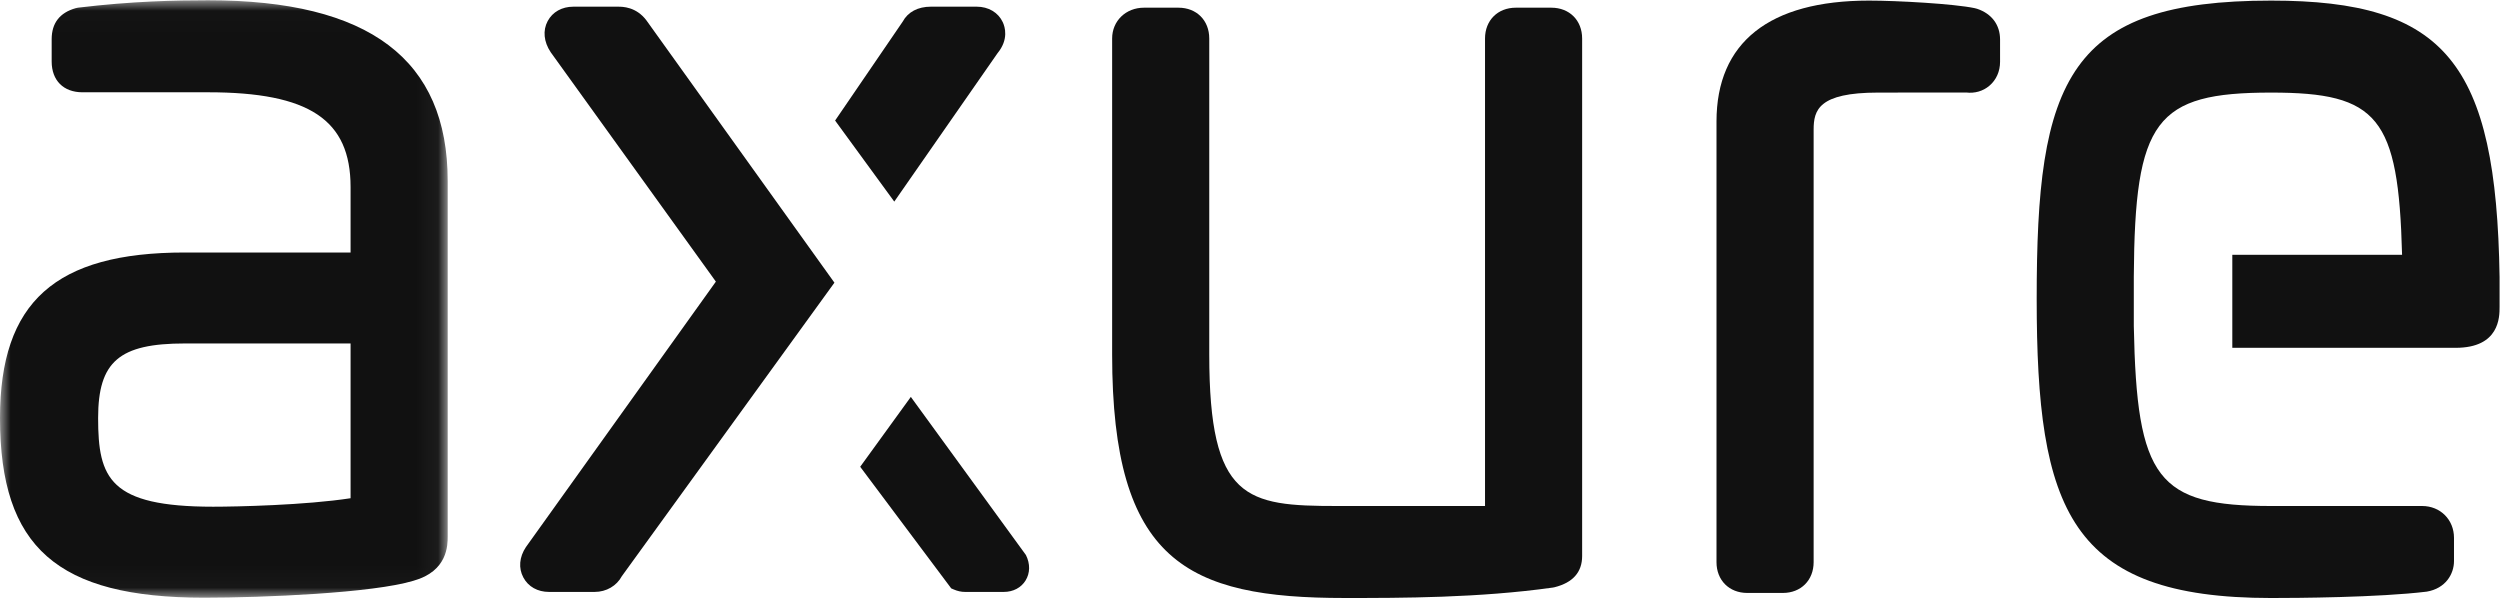
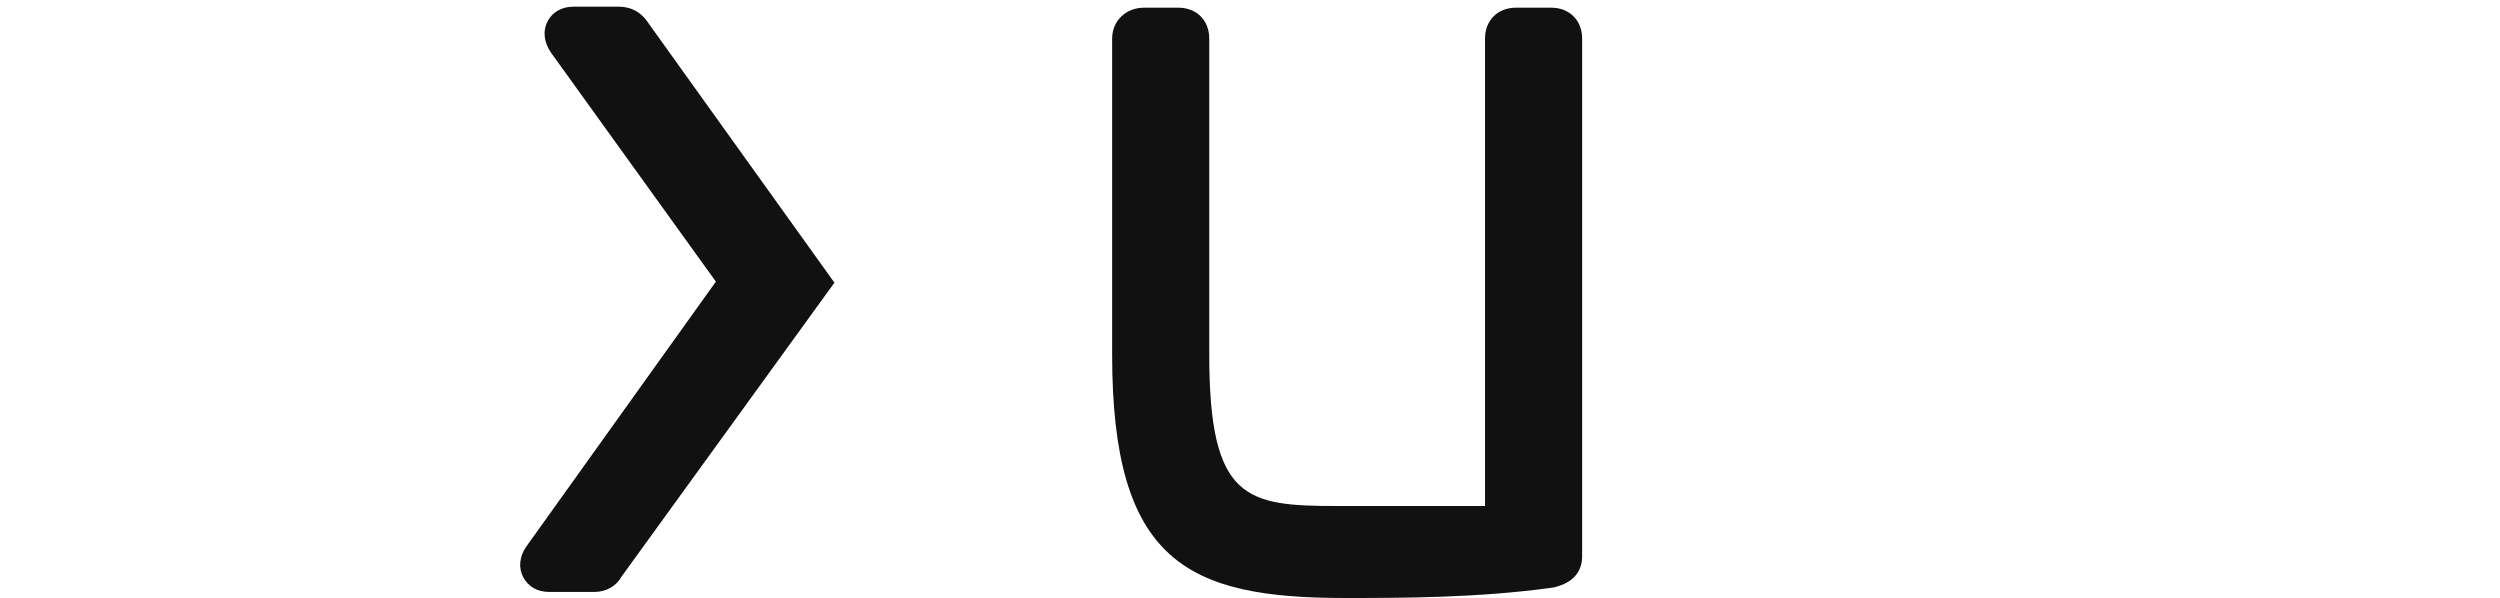
<svg xmlns="http://www.w3.org/2000/svg" xmlns:xlink="http://www.w3.org/1999/xlink" width="117px" height="28px" viewBox="0 0 117 28">
  <title>logo-reverse</title>
  <desc>Created with Sketch.</desc>
  <defs>
-     <polygon id="path-1" points="0 0.013 20.952 0.013 20.952 27.972 0 27.972" />
-   </defs>
+     </defs>
  <g id="Page-1" stroke="none" stroke-width="1" fill="none" fill-rule="evenodd">
    <g id="logo-reverse">
      <g id="Group" transform="translate(24.343, 0)" fill="#111111" fill-rule="nonzero">
        <g transform="translate(27, 0)">
          <path d="M21.259,0.36 L19.599,0.36 C18.75,0.36 18.156,0.953 18.156,1.802 L18.156,23.681 L11.252,23.681 C6.983,23.681 5.25,23.41 5.25,16.591 L5.25,1.802 C5.25,0.953 4.657,0.36 3.808,0.36 L2.195,0.36 C1.346,0.36 0.705,0.979 0.705,1.802 L0.705,16.591 C0.705,26.282 4.213,27.986 11.586,27.986 C14.236,27.986 17.868,27.986 21.331,27.498 L21.411,27.482 C22.267,27.268 22.701,26.777 22.701,26.024 L22.701,1.802 C22.701,0.953 22.108,0.36 21.259,0.36" id="Path" />
-           <path d="M41.187,0.412 L41.075,0.382 C40.102,0.177 37.442,0.028 36.123,0.028 C31.456,0.028 28.989,1.985 28.989,5.689 L28.989,26.307 C28.989,27.157 29.582,27.75 30.432,27.75 L32.092,27.75 C32.942,27.75 33.535,27.157 33.535,26.307 L33.535,6.067 C33.535,5.154 33.764,4.333 36.55,4.333 L40.672,4.329 C41.077,4.378 41.463,4.266 41.758,4.015 C42.082,3.741 42.26,3.342 42.26,2.892 L42.26,1.849 C42.26,1.164 41.869,0.64 41.187,0.412" id="Path" />
          <g id="Clipped" transform="translate(43, 0)">
-             <path d="M11.948,0.028 C7.17,0.028 4.47,0.952 2.919,3.118 C1.3,5.381 0.974,8.953 0.974,13.984 C0.974,23.858 2.499,27.987 11.948,27.987 C13.083,27.987 16.963,27.965 19.227,27.689 C20.109,27.542 20.504,26.865 20.504,26.26 L20.504,25.17 C20.504,24.321 19.863,23.681 19.014,23.681 L11.948,23.681 C6.617,23.681 5.656,22.422 5.519,15.263 L5.519,12.947 C5.564,5.622 6.525,4.333 11.948,4.333 C16.949,4.333 17.907,5.476 18.074,11.926 L10.129,11.926 L10.129,16.278 L20.579,16.278 C22.637,16.278 22.637,14.836 22.637,14.363 L22.637,12.973 C22.488,2.931 20.091,0.028 11.948,0.028" id="Path" />
-           </g>
+             </g>
        </g>
-         <path d="M22.586,1.037 C22.373,0.583 21.916,0.312 21.363,0.312 L19.229,0.312 C18.61,0.312 18.147,0.562 17.903,1.013 L14.74,5.642 L17.509,9.435 L22.342,2.489 C22.873,1.842 22.69,1.259 22.586,1.037" id="Path" />
        <path d="M5.914,0.96 L5.911,0.956 C5.429,0.313 4.788,0.313 4.577,0.313 L2.49,0.313 C1.956,0.313 1.518,0.558 1.288,0.987 C1.054,1.425 1.103,1.953 1.428,2.442 L9.16,13.18 L0.27,25.603 C-0.041,26.07 -0.085,26.59 0.151,27.028 C0.38,27.457 0.818,27.702 1.352,27.702 L3.486,27.702 C4.035,27.702 4.517,27.417 4.758,26.967 L14.708,13.229 L5.914,0.96 Z" id="Path" />
-         <path d="M23.67,25.975 L18.284,18.575 L15.914,21.845 L20.174,27.536 L20.285,27.584 C20.468,27.664 20.644,27.702 20.822,27.702 L22.634,27.702 C23.071,27.702 23.443,27.507 23.653,27.168 C23.869,26.819 23.874,26.385 23.67,25.975" id="Path" />
      </g>
      <g id="Clipped">
        <mask id="mask-2" fill="white">
          <use xlink:href="#path-1" />
        </mask>
        <g id="Path" />
        <path d="M16.407,16.074 L16.407,23.317 C14.295,23.642 11.075,23.714 9.977,23.714 C5.123,23.714 4.592,22.385 4.592,19.563 C4.592,16.922 5.578,16.074 8.65,16.074 L16.407,16.074 Z M9.741,0.013 C8.241,0.013 6.195,0.052 3.65,0.359 L3.536,0.384 C2.794,0.596 2.418,1.083 2.418,1.834 L2.418,2.877 C2.418,3.766 2.971,4.319 3.86,4.319 L9.741,4.319 C14.476,4.319 16.407,5.604 16.407,8.755 L16.407,11.817 L8.65,11.817 C2.587,11.817 0,14.132 0,19.563 C0,25.614 2.677,27.972 9.551,27.972 C12.335,27.972 17.46,27.756 19.354,27.178 C20.952,26.733 20.952,25.511 20.952,25.108 L20.952,8.471 C20.952,2.779 17.285,0.013 9.741,0.013 Z" id="Shape" fill="#111111" fill-rule="nonzero" mask="url(#mask-2)" />
      </g>
    </g>
  </g>
</svg>